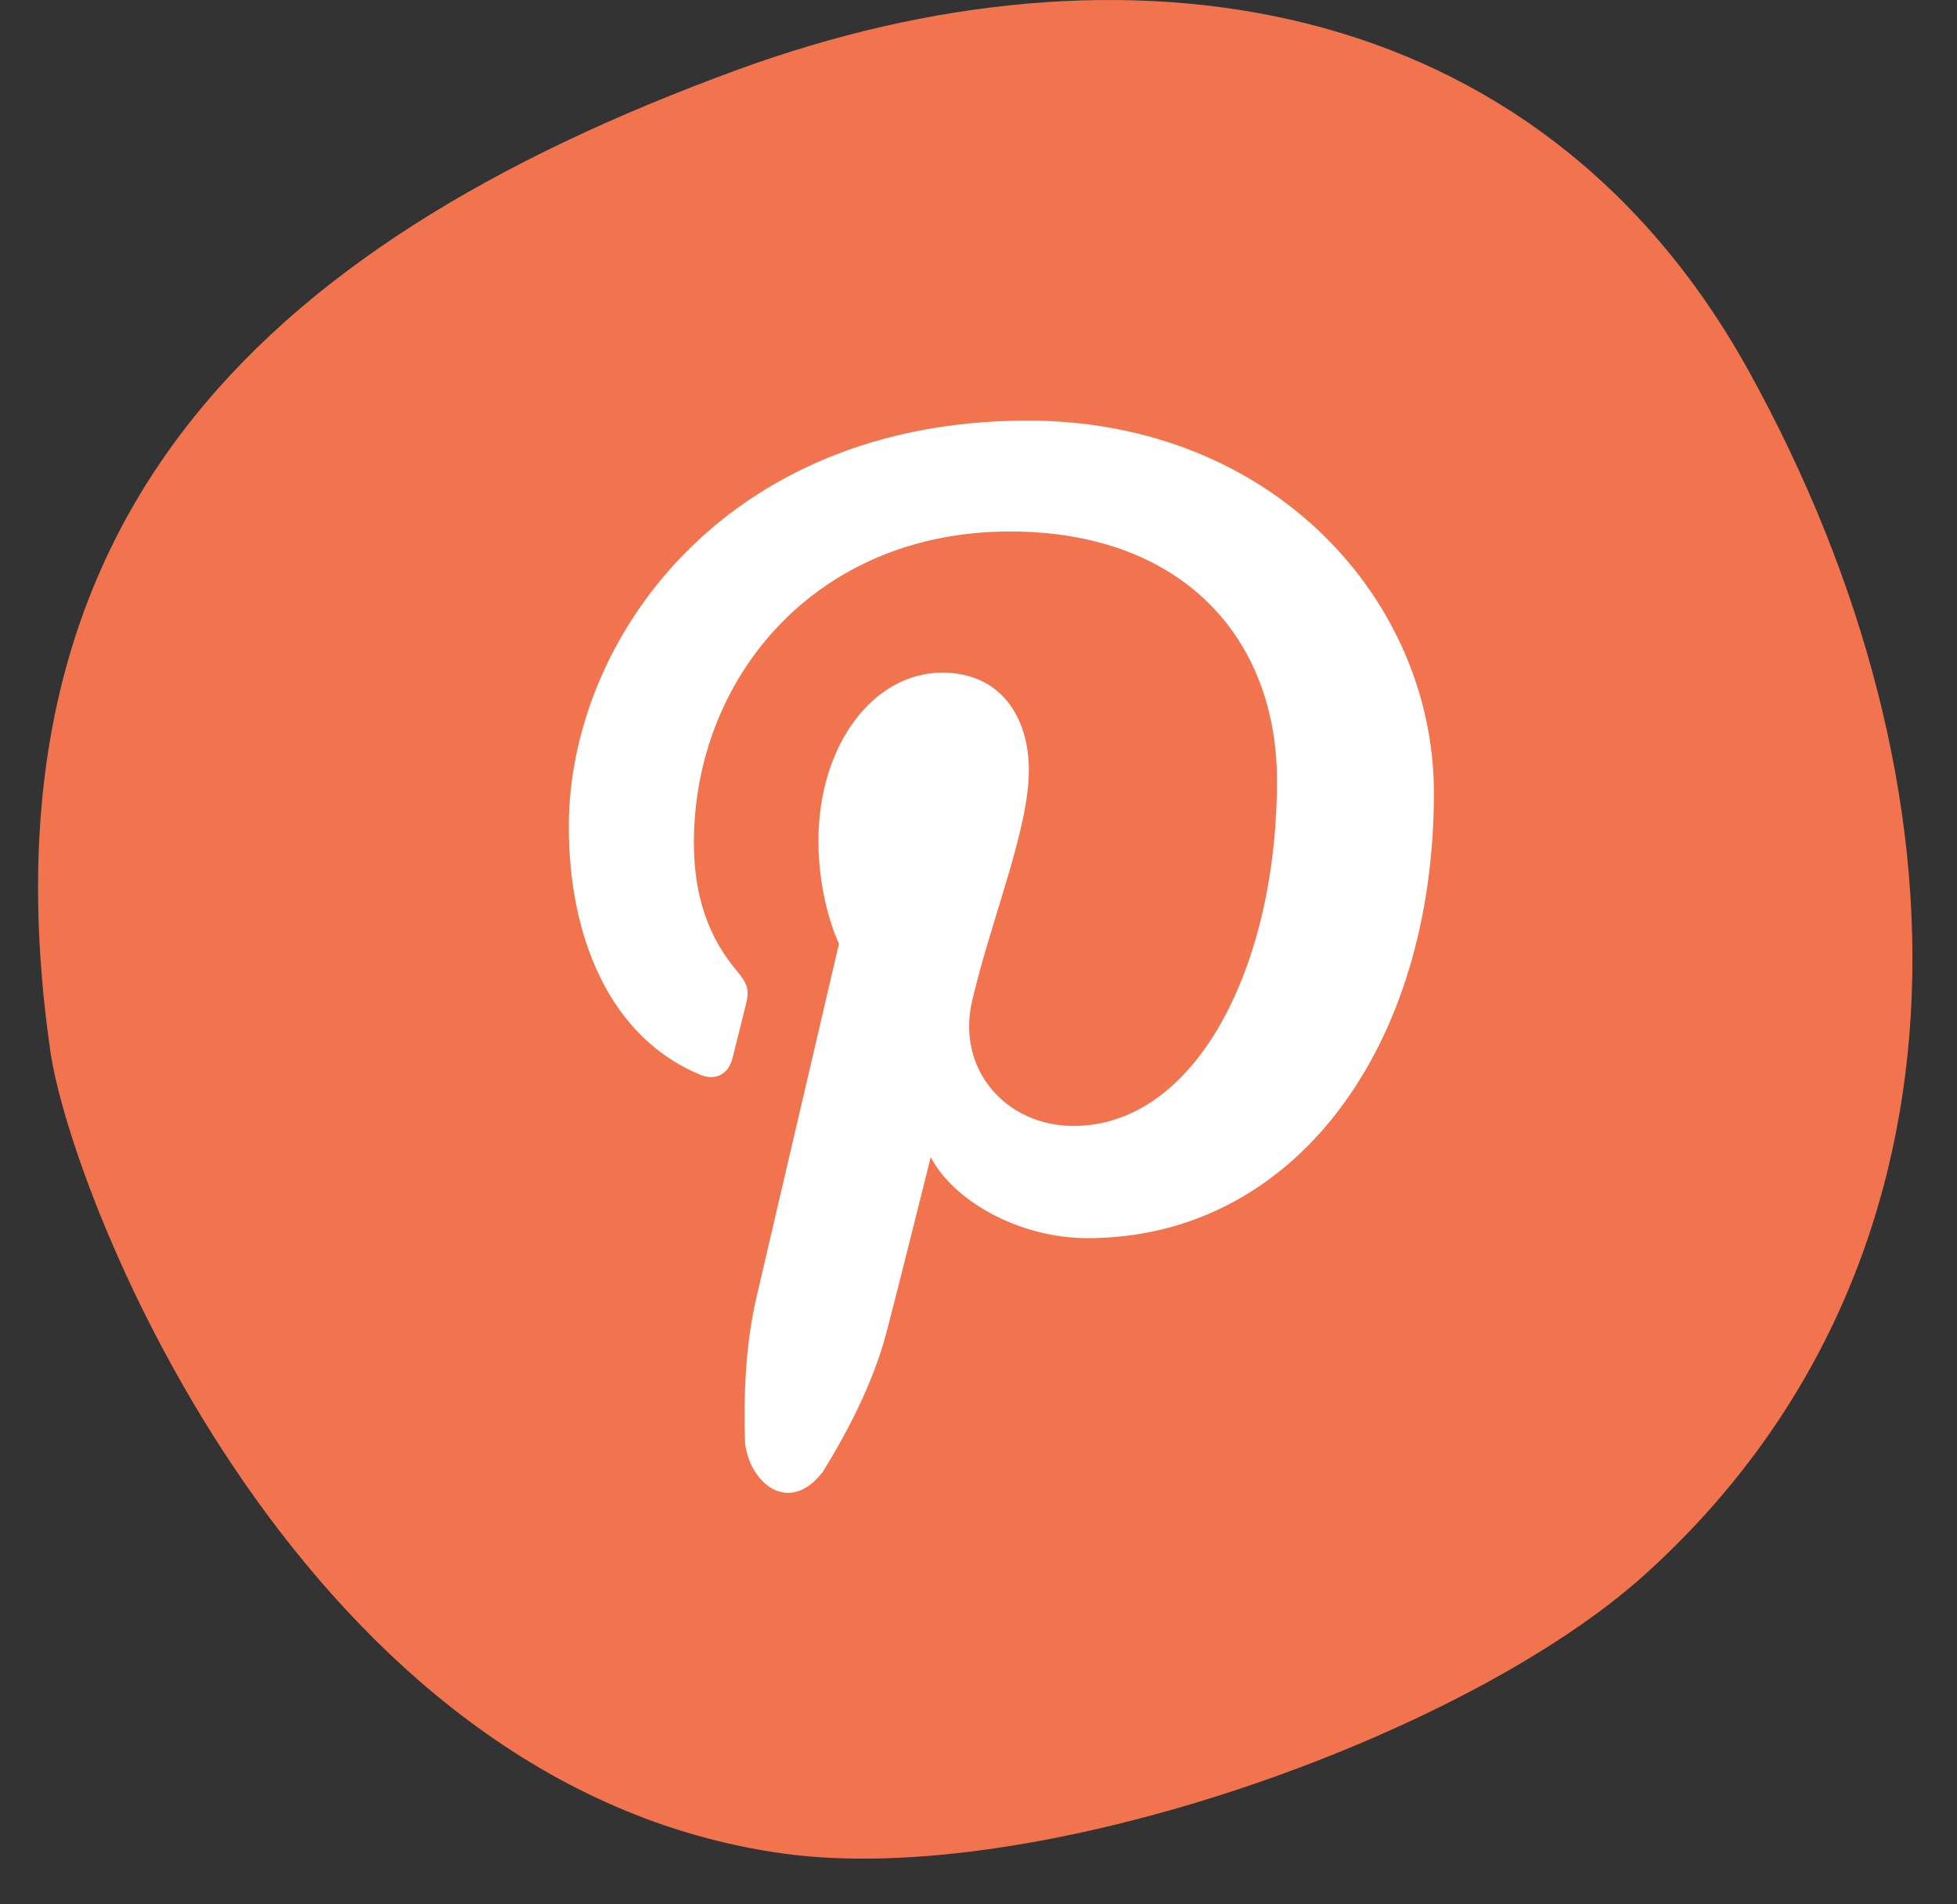
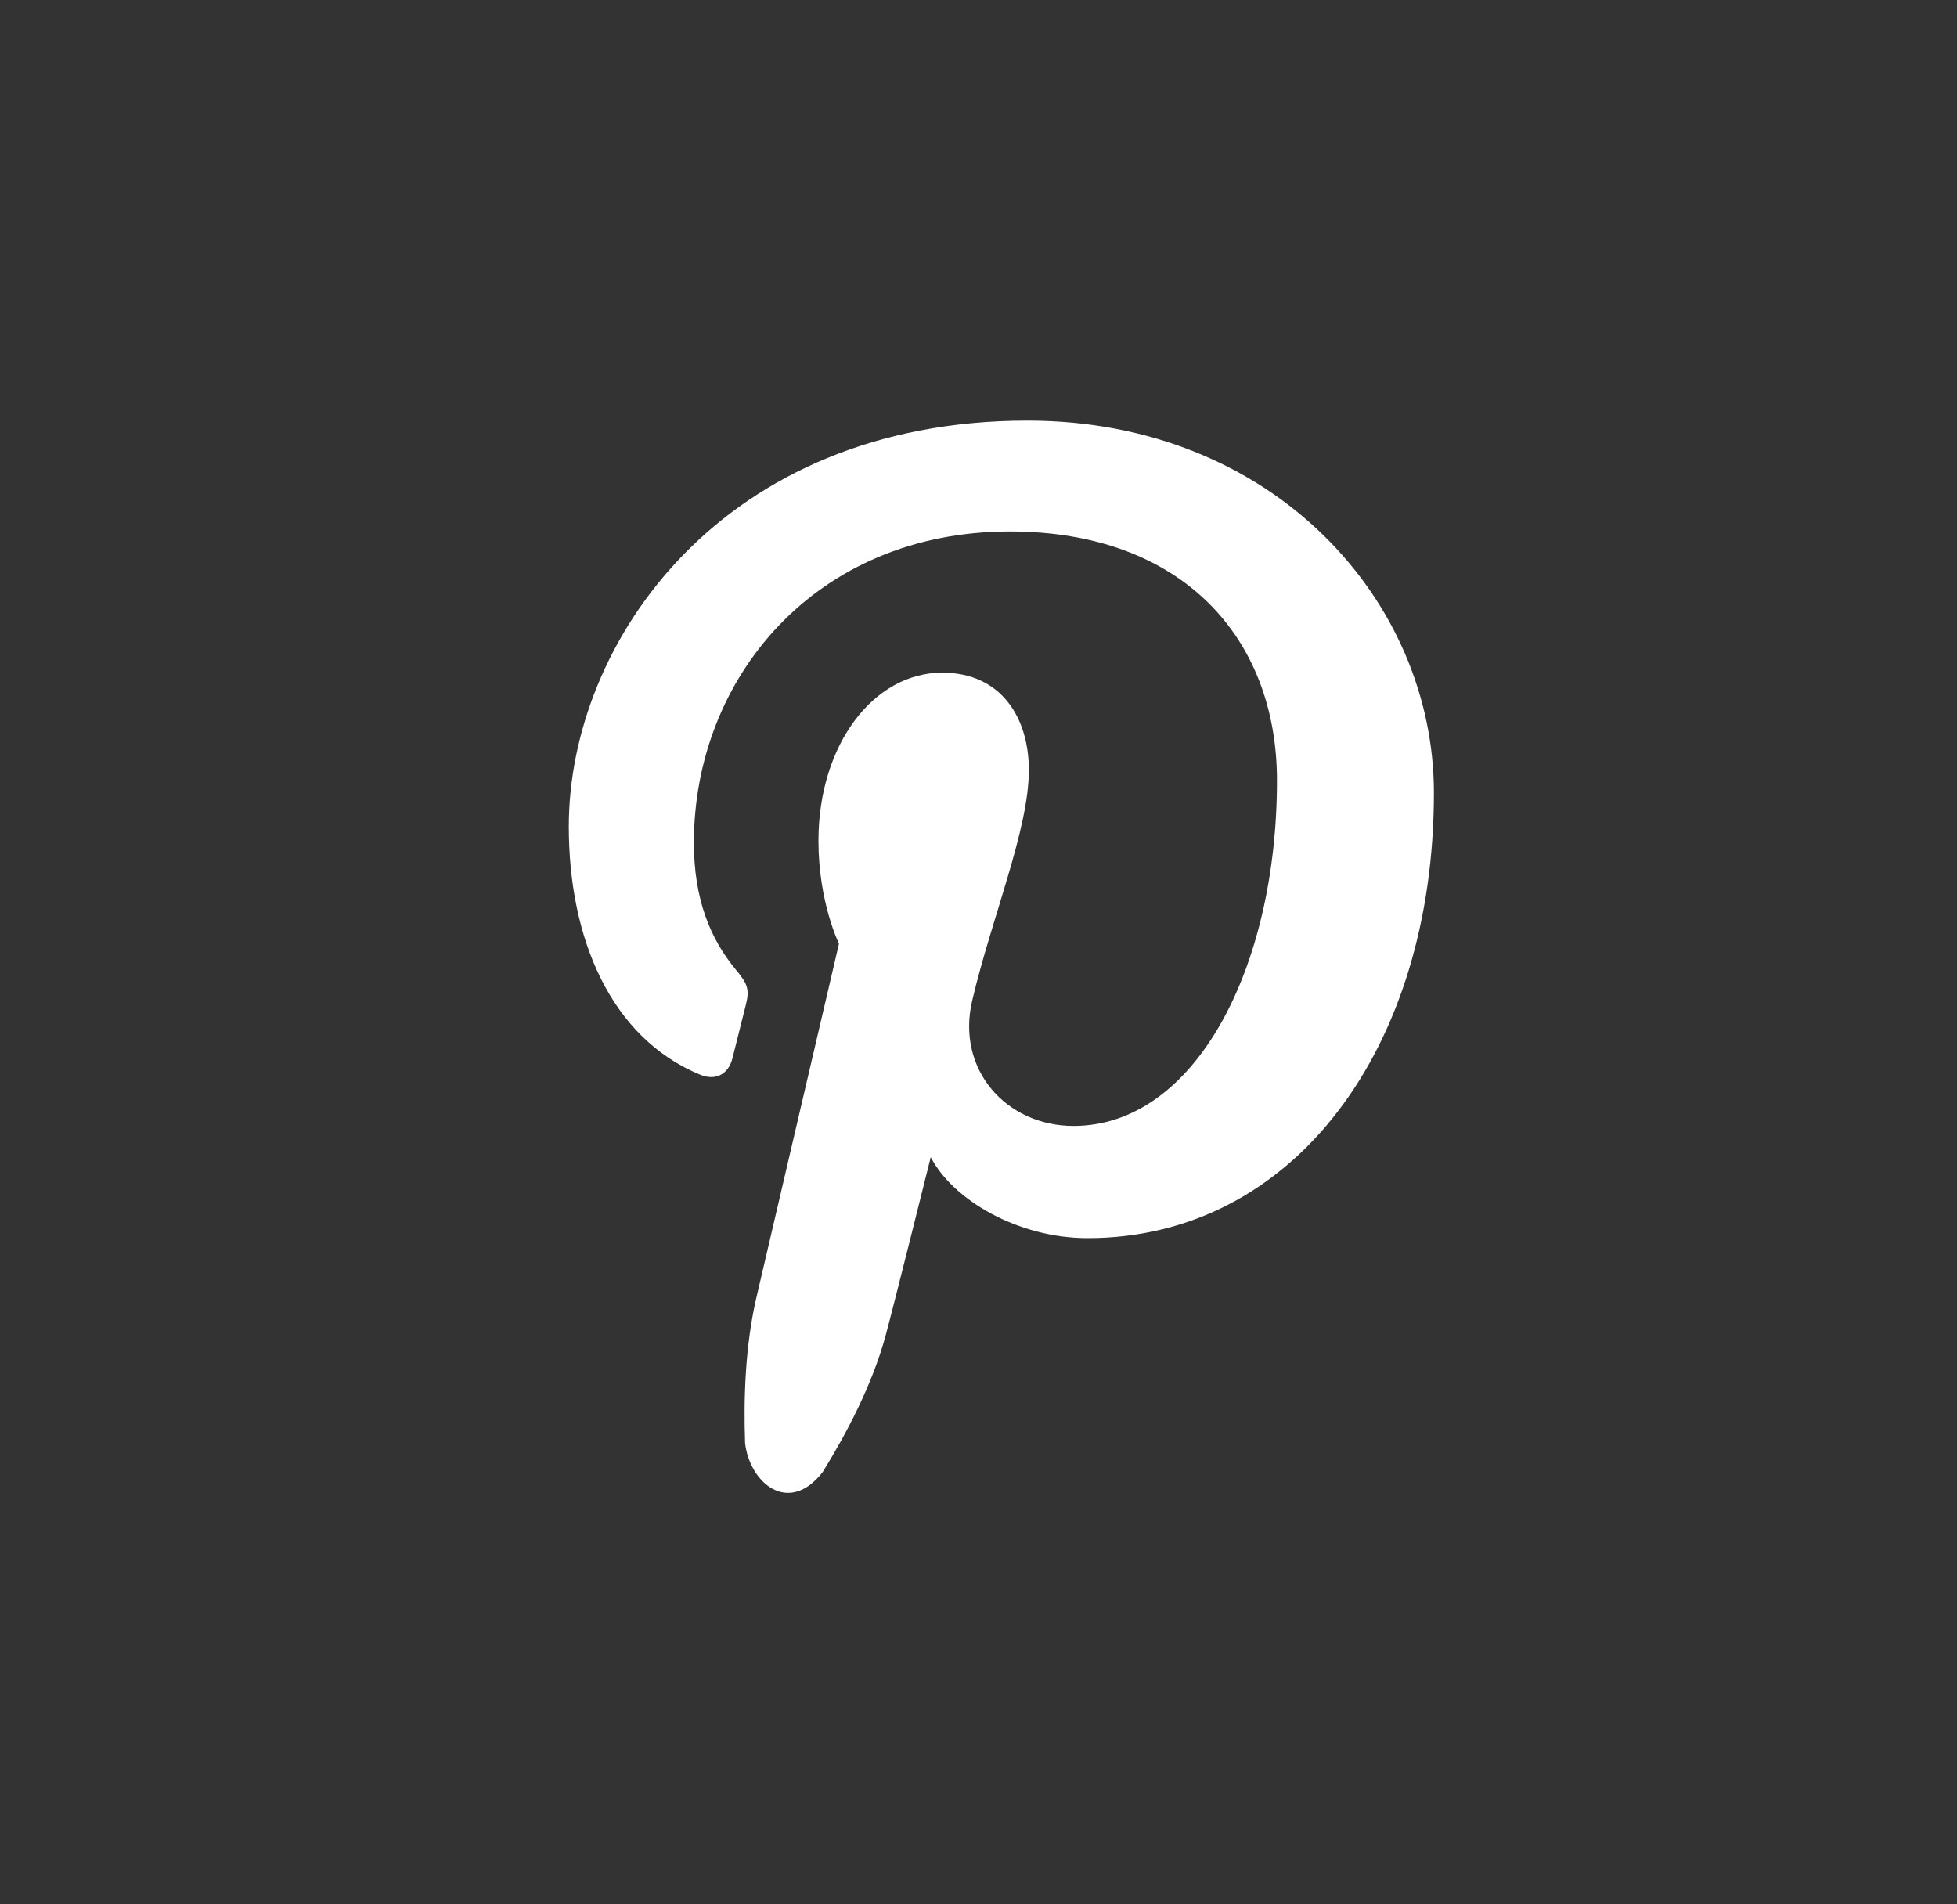
<svg xmlns="http://www.w3.org/2000/svg" width="37" height="36" viewBox="0 0 37 36" fill="none">
  <rect x="0" y="0" width="37" height="36" fill="#333333" stroke="none" />
-   <path d="M33.062 7.013C29.05 -0.242 21.209 -1.336 13.952 1.316C4.681 4.702 -0.459 10.02 0.95 19.861C1.351 22.667 5.721 33.791 14.819 35.041C19.629 35.7 27.694 32.828 31.085 29.778C37.516 23.986 37.438 14.925 33.062 7.013Z" fill="#F2744F" />
  <path fill-rule="evenodd" clip-rule="evenodd" d="M20.562 23.406C24.463 23.406 27.11 19.806 27.11 14.988C27.11 11.345 24.06 7.951 19.427 7.951C13.661 7.951 10.754 12.135 10.754 15.624C10.754 17.737 11.543 19.617 13.239 20.317C13.517 20.432 13.766 20.321 13.847 20.01C13.902 19.794 14.036 19.25 14.094 19.024C14.175 18.716 14.144 18.608 13.919 18.339C13.431 17.755 13.119 17 13.119 15.93C13.119 12.826 15.413 10.047 19.094 10.047C22.352 10.047 24.143 12.062 24.143 14.755C24.143 18.296 22.595 21.285 20.296 21.285C19.026 21.285 18.076 20.223 18.38 18.919C18.744 17.363 19.452 15.684 19.452 14.56C19.452 13.555 18.919 12.716 17.815 12.716C16.517 12.716 15.474 14.076 15.474 15.896C15.474 17.055 15.862 17.84 15.862 17.84C15.862 17.84 14.534 23.536 14.3 24.533C14.089 25.441 14.057 26.439 14.087 27.282C14.176 28.039 14.915 28.655 15.556 27.825C16.007 27.096 16.492 26.175 16.743 25.251C16.892 24.705 17.597 21.875 17.597 21.875C18.019 22.689 19.252 23.406 20.562 23.406Z" fill="white" />
</svg>